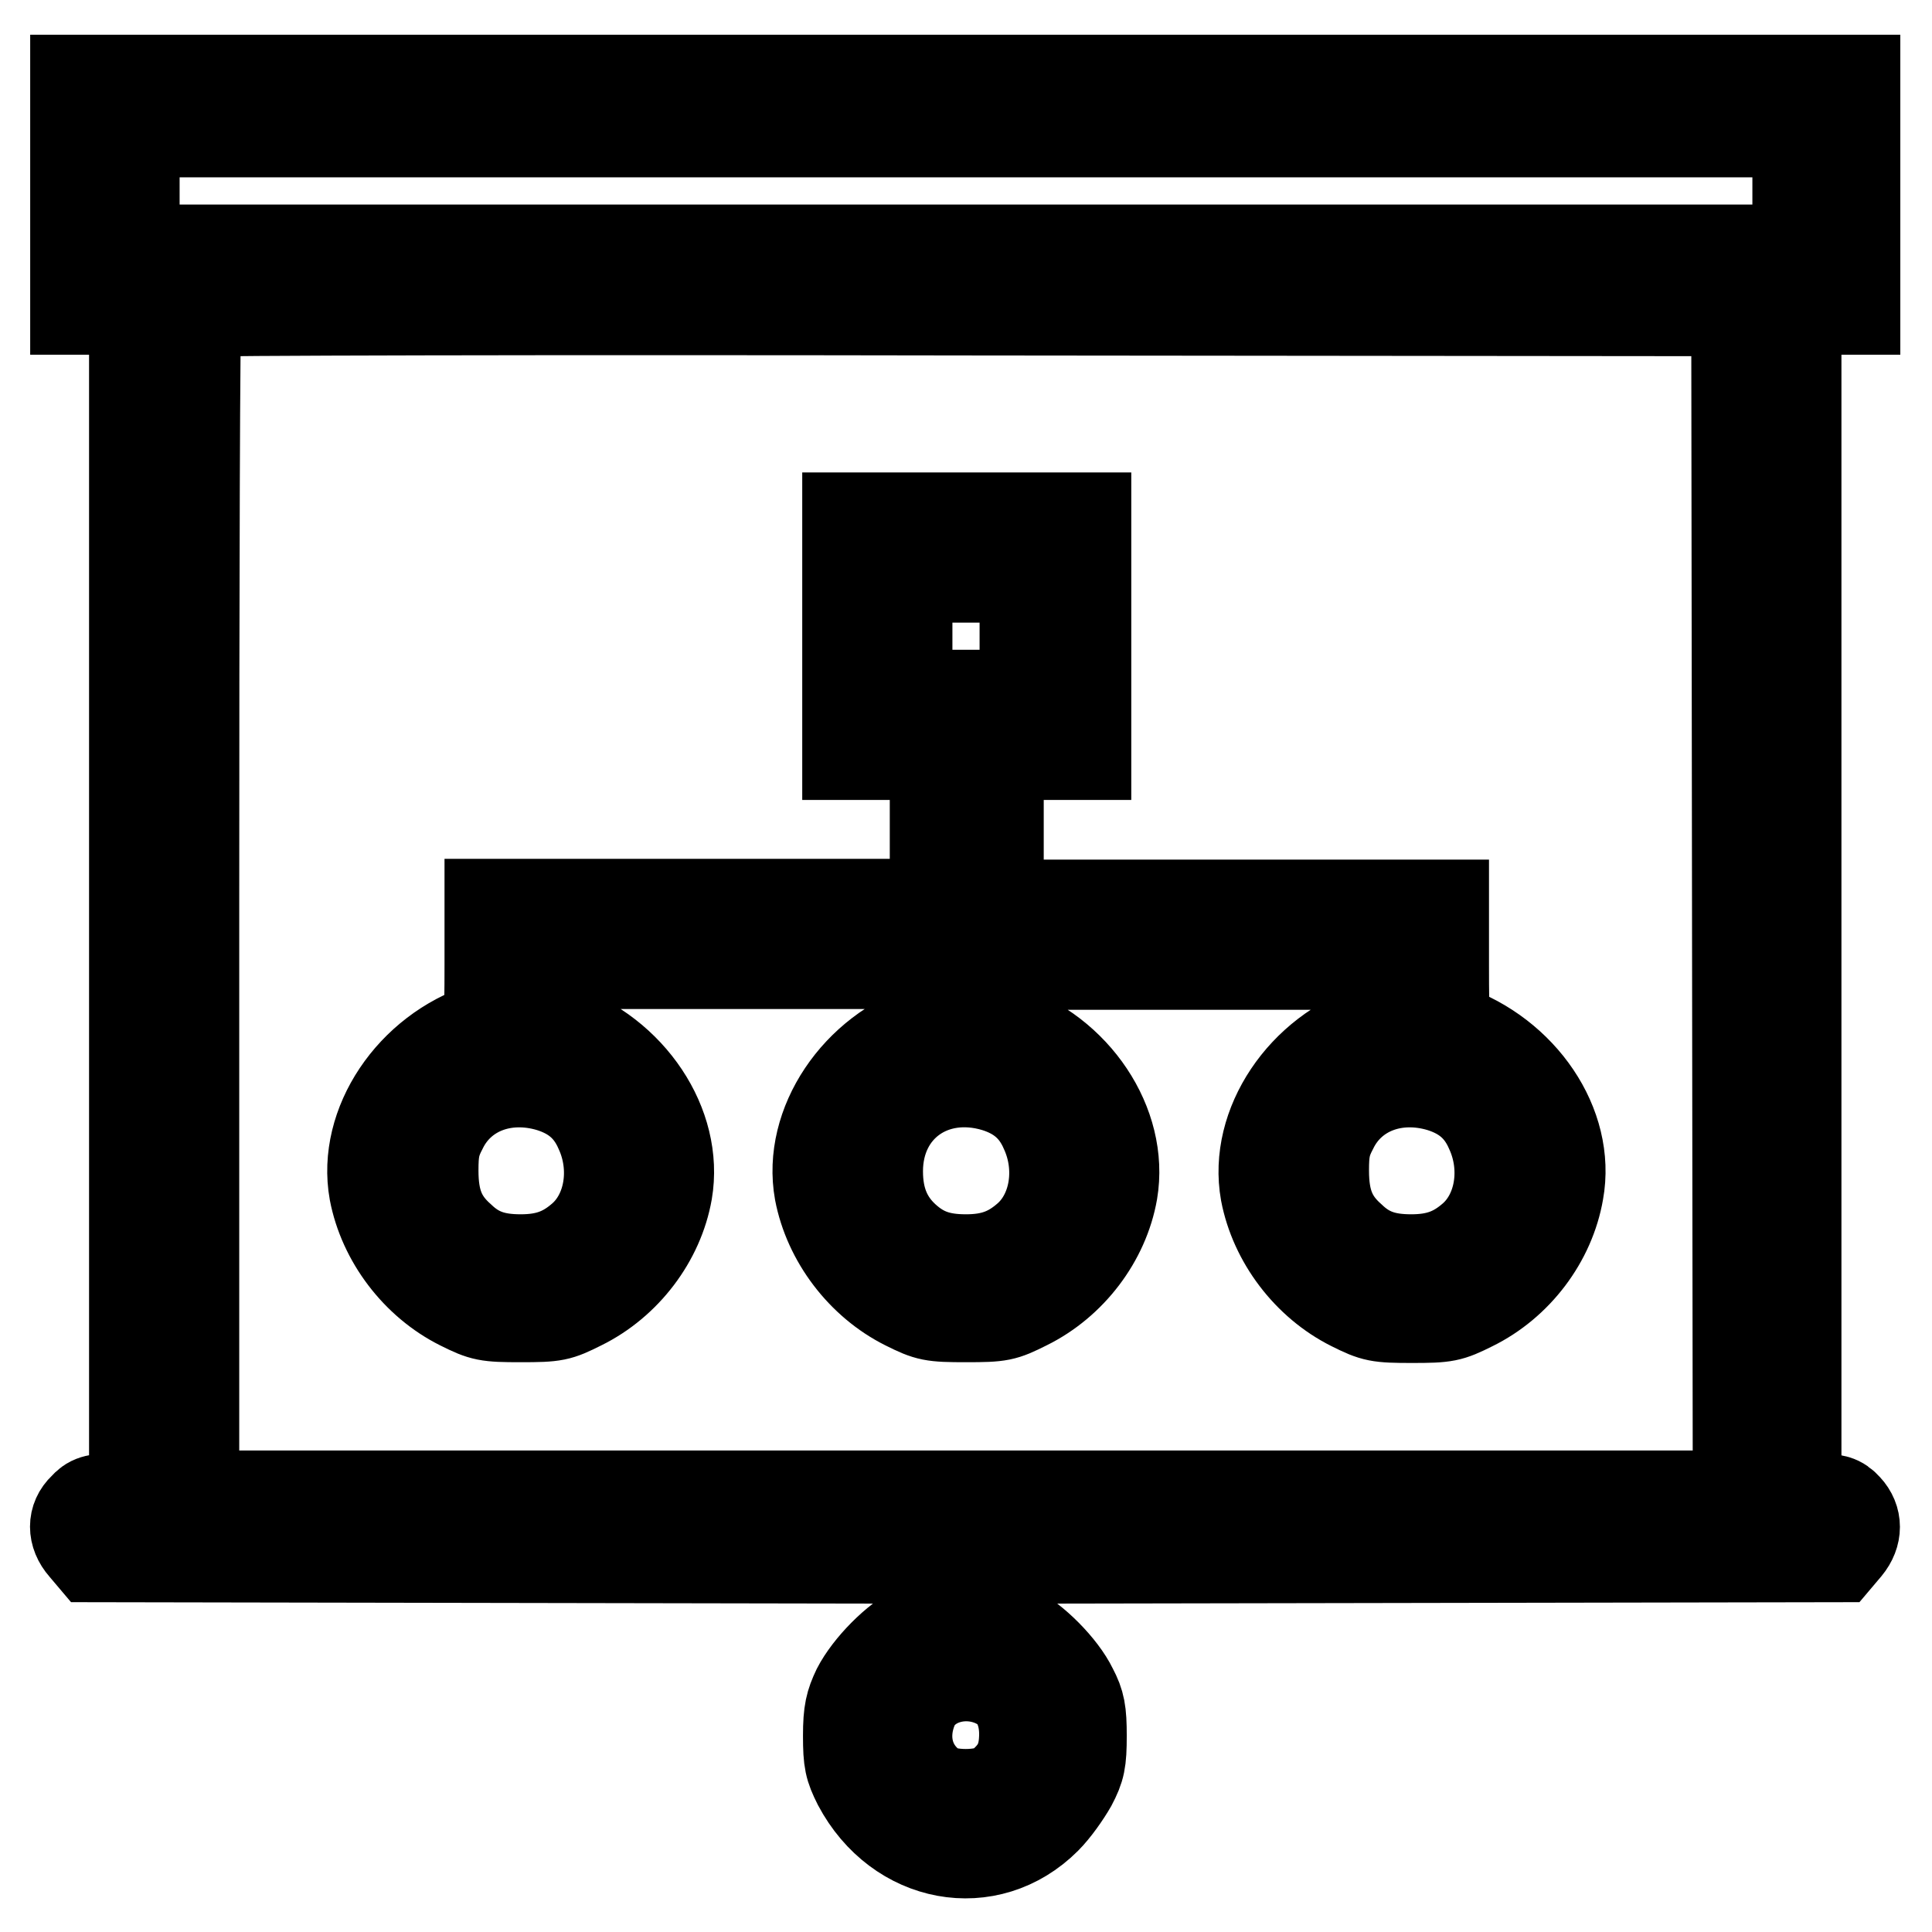
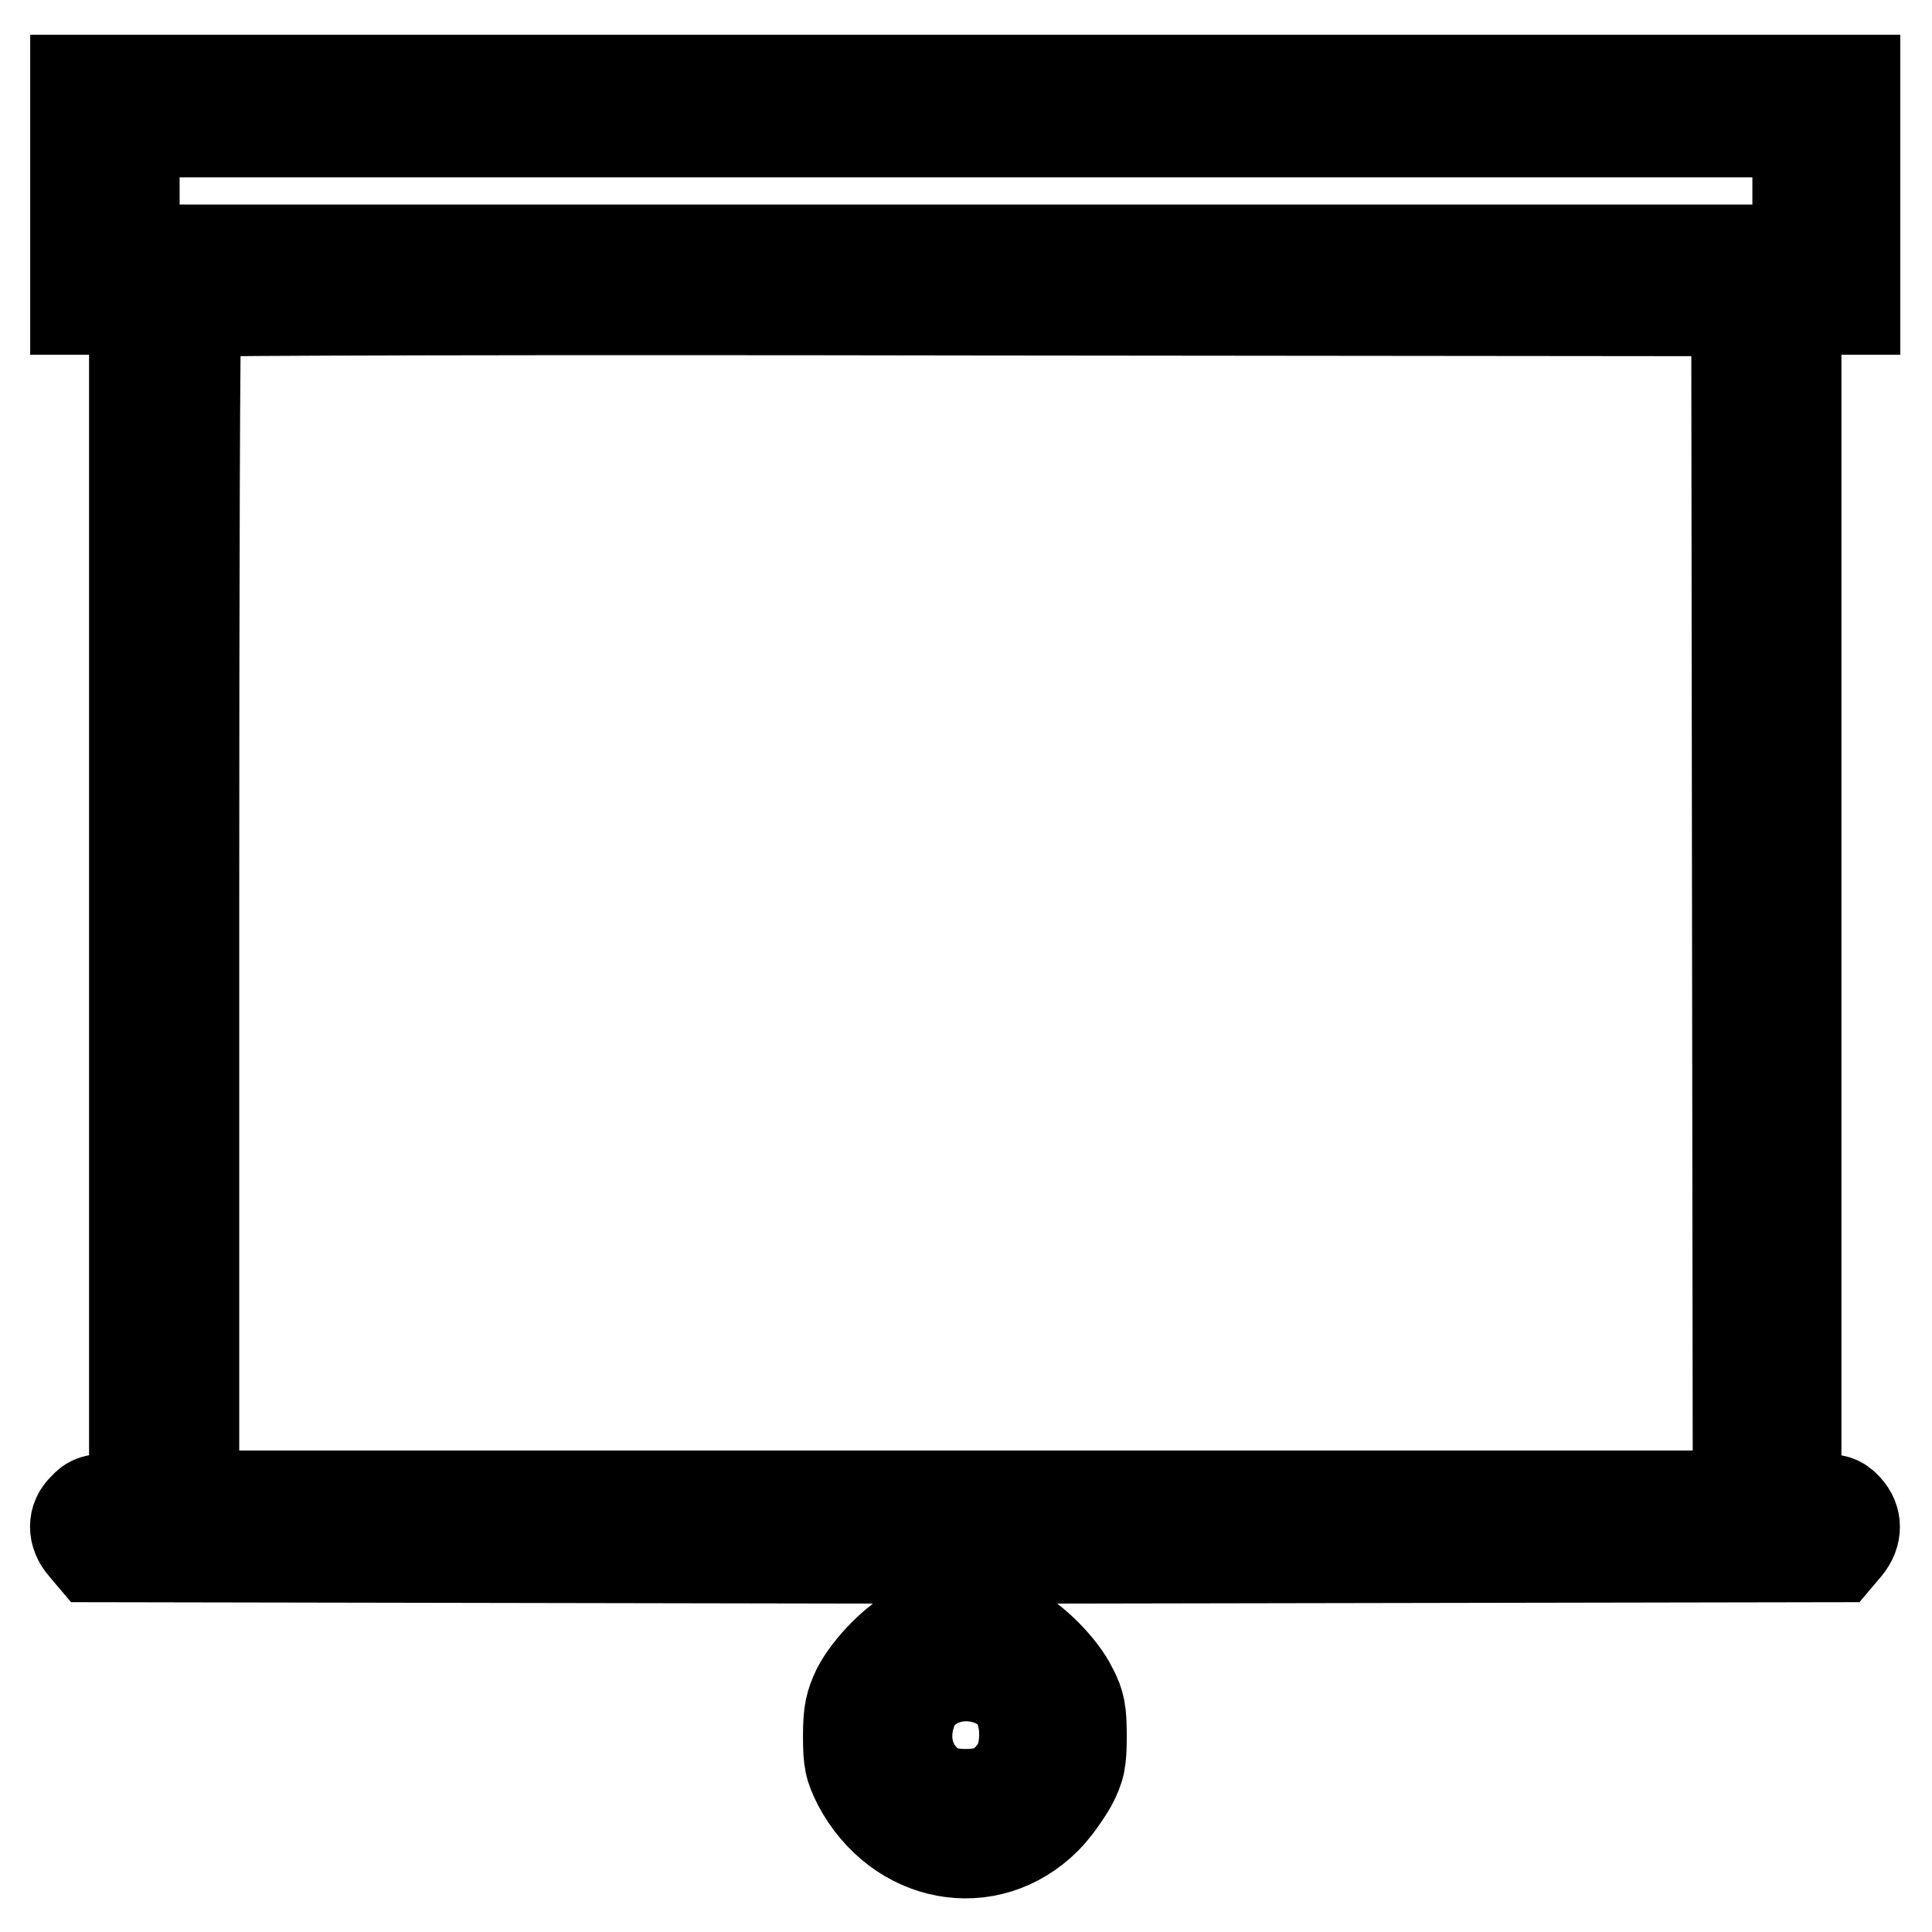
<svg xmlns="http://www.w3.org/2000/svg" version="1.1" x="0px" y="0px" viewBox="0 0 256 256" enable-background="new 0 0 256 256" xml:space="preserve">
  <g>
    <g>
      <g>
-         <path stroke-width="12" fill-opacity="0" stroke="#000000" d="M10,25.8V41h3.9h3.9v78.8v78.8h-2.8c-2.4,0-3,0.2-3.9,1.2c-1.5,1.4-1.5,3.5,0,5.2l1.1,1.3l55.8,0.1l55.8,0.1v4.1v4.1l-2.2,1.1c-2.9,1.4-6.5,5.1-8,8c-0.9,1.9-1.2,3-1.2,6.2c0,3.4,0.2,4.2,1.3,6.4c5.3,10,17.3,12.2,24.9,4.6c1.2-1.2,2.6-3.2,3.4-4.6c1.1-2.1,1.3-3,1.3-6.4c0-3.2-0.2-4.3-1.2-6.2c-1.4-2.9-5.1-6.6-7.9-8l-2.2-1.1v-4.1v-4.1l55.8-0.1l55.8-0.1l1.1-1.3c1.4-1.7,1.4-3.7,0-5.2c-0.9-1-1.6-1.2-3.9-1.2h-2.8v-78.8V41h3.9h3.9V25.8V10.6H128H10V25.8z M238.2,25.3v7.8H128H17.8v-7.8v-7.8H128h110.2V25.3z M230.2,119.7l0.1,78.5H128H25.7v-78.3c0-43.1,0.1-78.5,0.3-78.6c0.1-0.2,46.1-0.3,102.2-0.2l101.9,0.1L230.2,119.7z M132.2,223.1c2.5,1.2,3.8,4.1,3.5,7.7c-0.2,2.6-1.2,4.2-3.3,5.9c-1.8,1.4-7.1,1.4-8.8,0c-3.3-2.4-4.3-6.5-2.6-10.5C122.7,222.4,128,220.9,132.2,223.1z" />
-         <path stroke-width="12" fill-opacity="0" stroke="#000000" d="M112.3,84.3V100h5.8h5.8v9.9v9.9H94.4H64.9v8.1c0,7.3-0.1,8.1-0.8,8.3c-9.6,3.1-16.1,12.8-14.5,21.7c1.2,6.3,5.6,12.1,11.4,15c3,1.5,3.5,1.6,8,1.6c4.6,0,5-0.1,8-1.6c5.9-2.9,10.3-8.7,11.4-15c1.5-8.8-4.8-18.3-14.4-21.6c-0.7-0.3-0.8-0.9-0.8-4.5v-4.1h25.3h25.4v4.1c0,3.5-0.1,4.2-0.8,4.4c-9.6,3.1-16.1,12.8-14.5,21.7c1.2,6.3,5.6,12.1,11.4,15c3,1.5,3.5,1.6,8,1.6c4.6,0,5-0.1,8-1.6c5.9-2.9,10.3-8.7,11.4-15c1.5-8.9-4.9-18.5-14.4-21.6c-0.7-0.2-0.8-0.9-0.8-4.4v-4.1h25.4h25.4v4.1c0,3.5-0.1,4.2-0.8,4.4c-9.6,3.1-16.1,12.8-14.5,21.7c1.2,6.3,5.6,12.1,11.4,15c3,1.5,3.5,1.6,8,1.6s5-0.1,8-1.6c5.9-2.9,10.3-8.7,11.4-15.1c1.6-8.8-4.8-18.2-14.4-21.5c-0.7-0.3-0.8-1.1-0.8-8.4v-8.1h-29.5h-29.5v-9.9V100h5.8h5.8V84.3V68.6H128h-15.7V84.3z M135.8,84.3v7.8H128h-7.8v-7.8v-7.8h7.8h7.8V84.3z M72.9,144c3.2,1,5.3,2.8,6.6,5.8c2.3,5,1.3,11-2.4,14.2c-2.3,2-4.6,2.9-8.1,2.9s-5.8-0.8-8-2.9c-2.6-2.3-3.6-4.8-3.6-8.9c0-2.6,0.2-3.7,1.2-5.6C61.1,144.4,66.9,142.2,72.9,144z M131.9,144c3.2,1,5.3,2.8,6.6,5.8c2.3,5,1.3,11-2.4,14.2c-2.3,2-4.6,2.9-8.1,2.9s-5.8-0.8-8.1-2.9c-2.4-2.2-3.6-5-3.6-8.8C116.3,146.7,123.6,141.5,131.9,144z M190.9,144c3.2,1,5.3,2.8,6.6,5.8c2.3,5,1.3,11-2.4,14.2c-2.3,2-4.6,2.9-8.1,2.9s-5.8-0.8-8-2.9c-2.6-2.3-3.6-4.8-3.6-8.9c0-2.6,0.2-3.7,1.2-5.6C179.1,144.4,184.9,142.2,190.9,144z" />
+         <path stroke-width="12" fill-opacity="0" stroke="#000000" d="M10,25.8V41h3.9h3.9v78.8v78.8h-2.8c-2.4,0-3,0.2-3.9,1.2c-1.5,1.4-1.5,3.5,0,5.2l1.1,1.3l55.8,0.1l55.8,0.1v4.1v4.1l-2.2,1.1c-2.9,1.4-6.5,5.1-8,8c-0.9,1.9-1.2,3-1.2,6.2c0,3.4,0.2,4.2,1.3,6.4c5.3,10,17.3,12.2,24.9,4.6c1.2-1.2,2.6-3.2,3.4-4.6c1.1-2.1,1.3-3,1.3-6.4c0-3.2-0.2-4.3-1.2-6.2c-1.4-2.9-5.1-6.6-7.9-8l-2.2-1.1v-4.1v-4.1l55.8-0.1l55.8-0.1l1.1-1.3c1.4-1.7,1.4-3.7,0-5.2c-0.9-1-1.6-1.2-3.9-1.2h-2.8v-78.8V41h3.9h3.9V25.8V10.6H128H10V25.8z M238.2,25.3v7.8H128H17.8v-7.8v-7.8H128h110.2V25.3M230.2,119.7l0.1,78.5H128H25.7v-78.3c0-43.1,0.1-78.5,0.3-78.6c0.1-0.2,46.1-0.3,102.2-0.2l101.9,0.1L230.2,119.7z M132.2,223.1c2.5,1.2,3.8,4.1,3.5,7.7c-0.2,2.6-1.2,4.2-3.3,5.9c-1.8,1.4-7.1,1.4-8.8,0c-3.3-2.4-4.3-6.5-2.6-10.5C122.7,222.4,128,220.9,132.2,223.1z" />
      </g>
    </g>
  </g>
</svg>